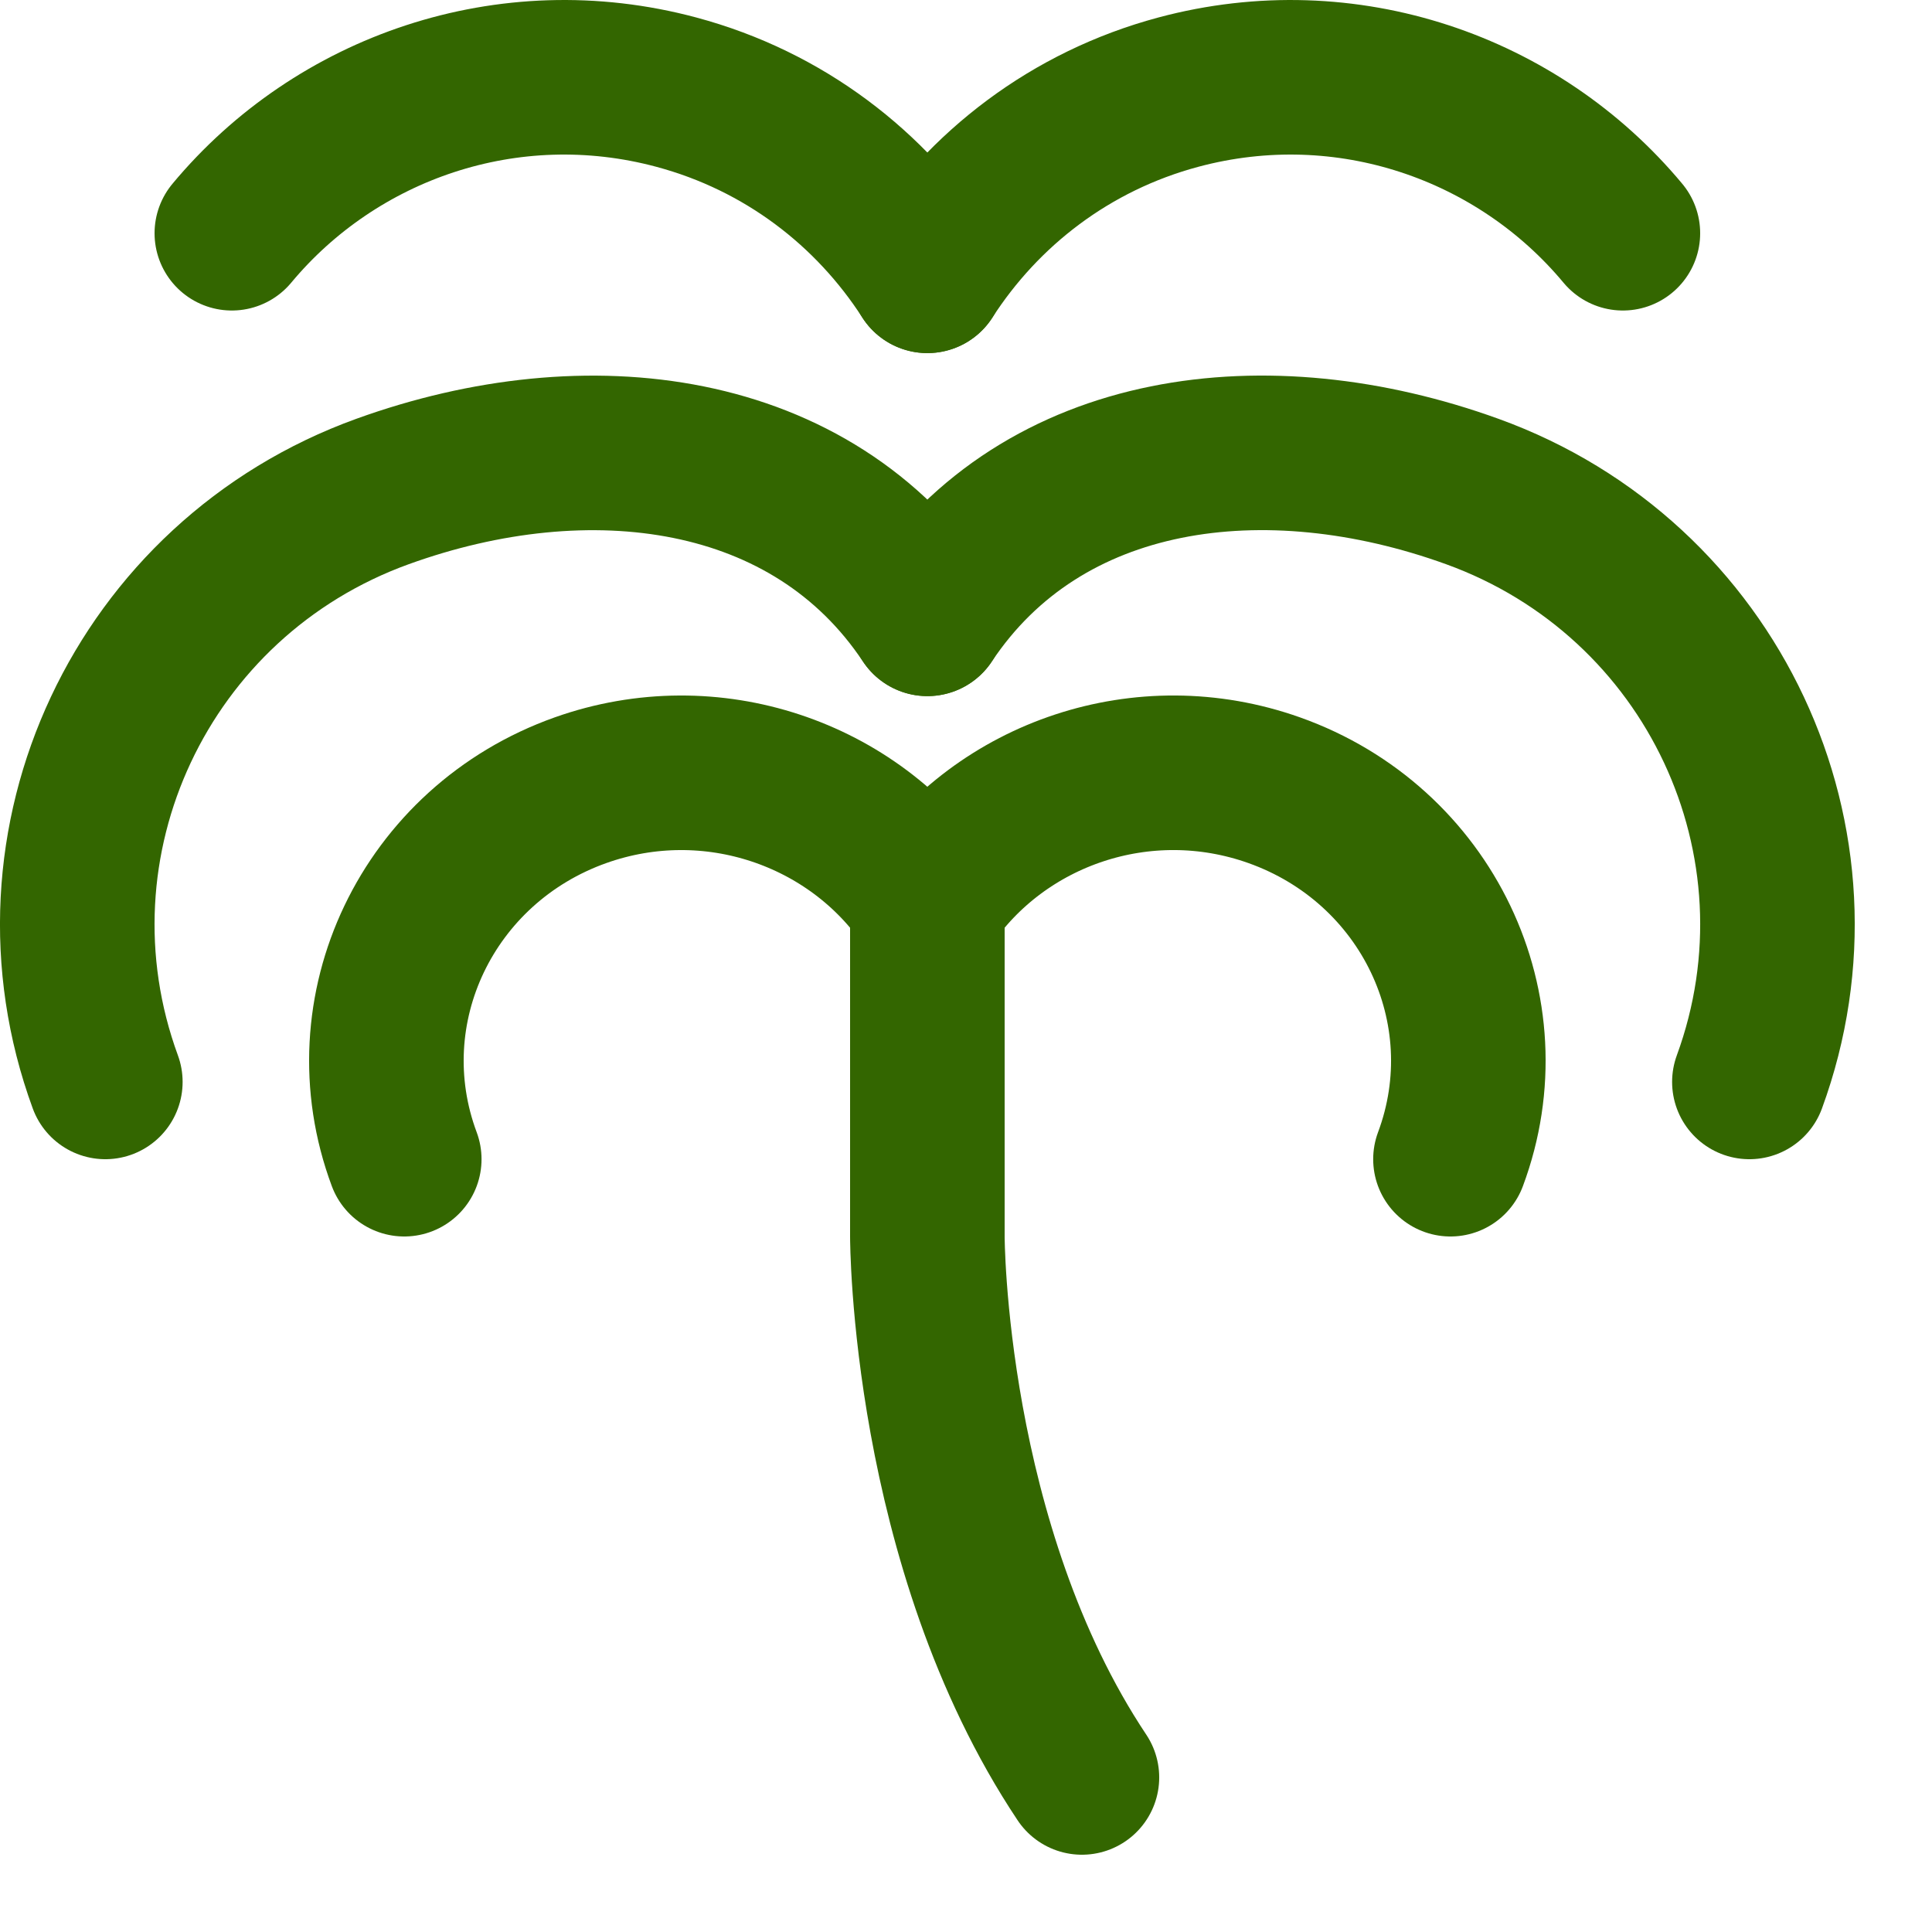
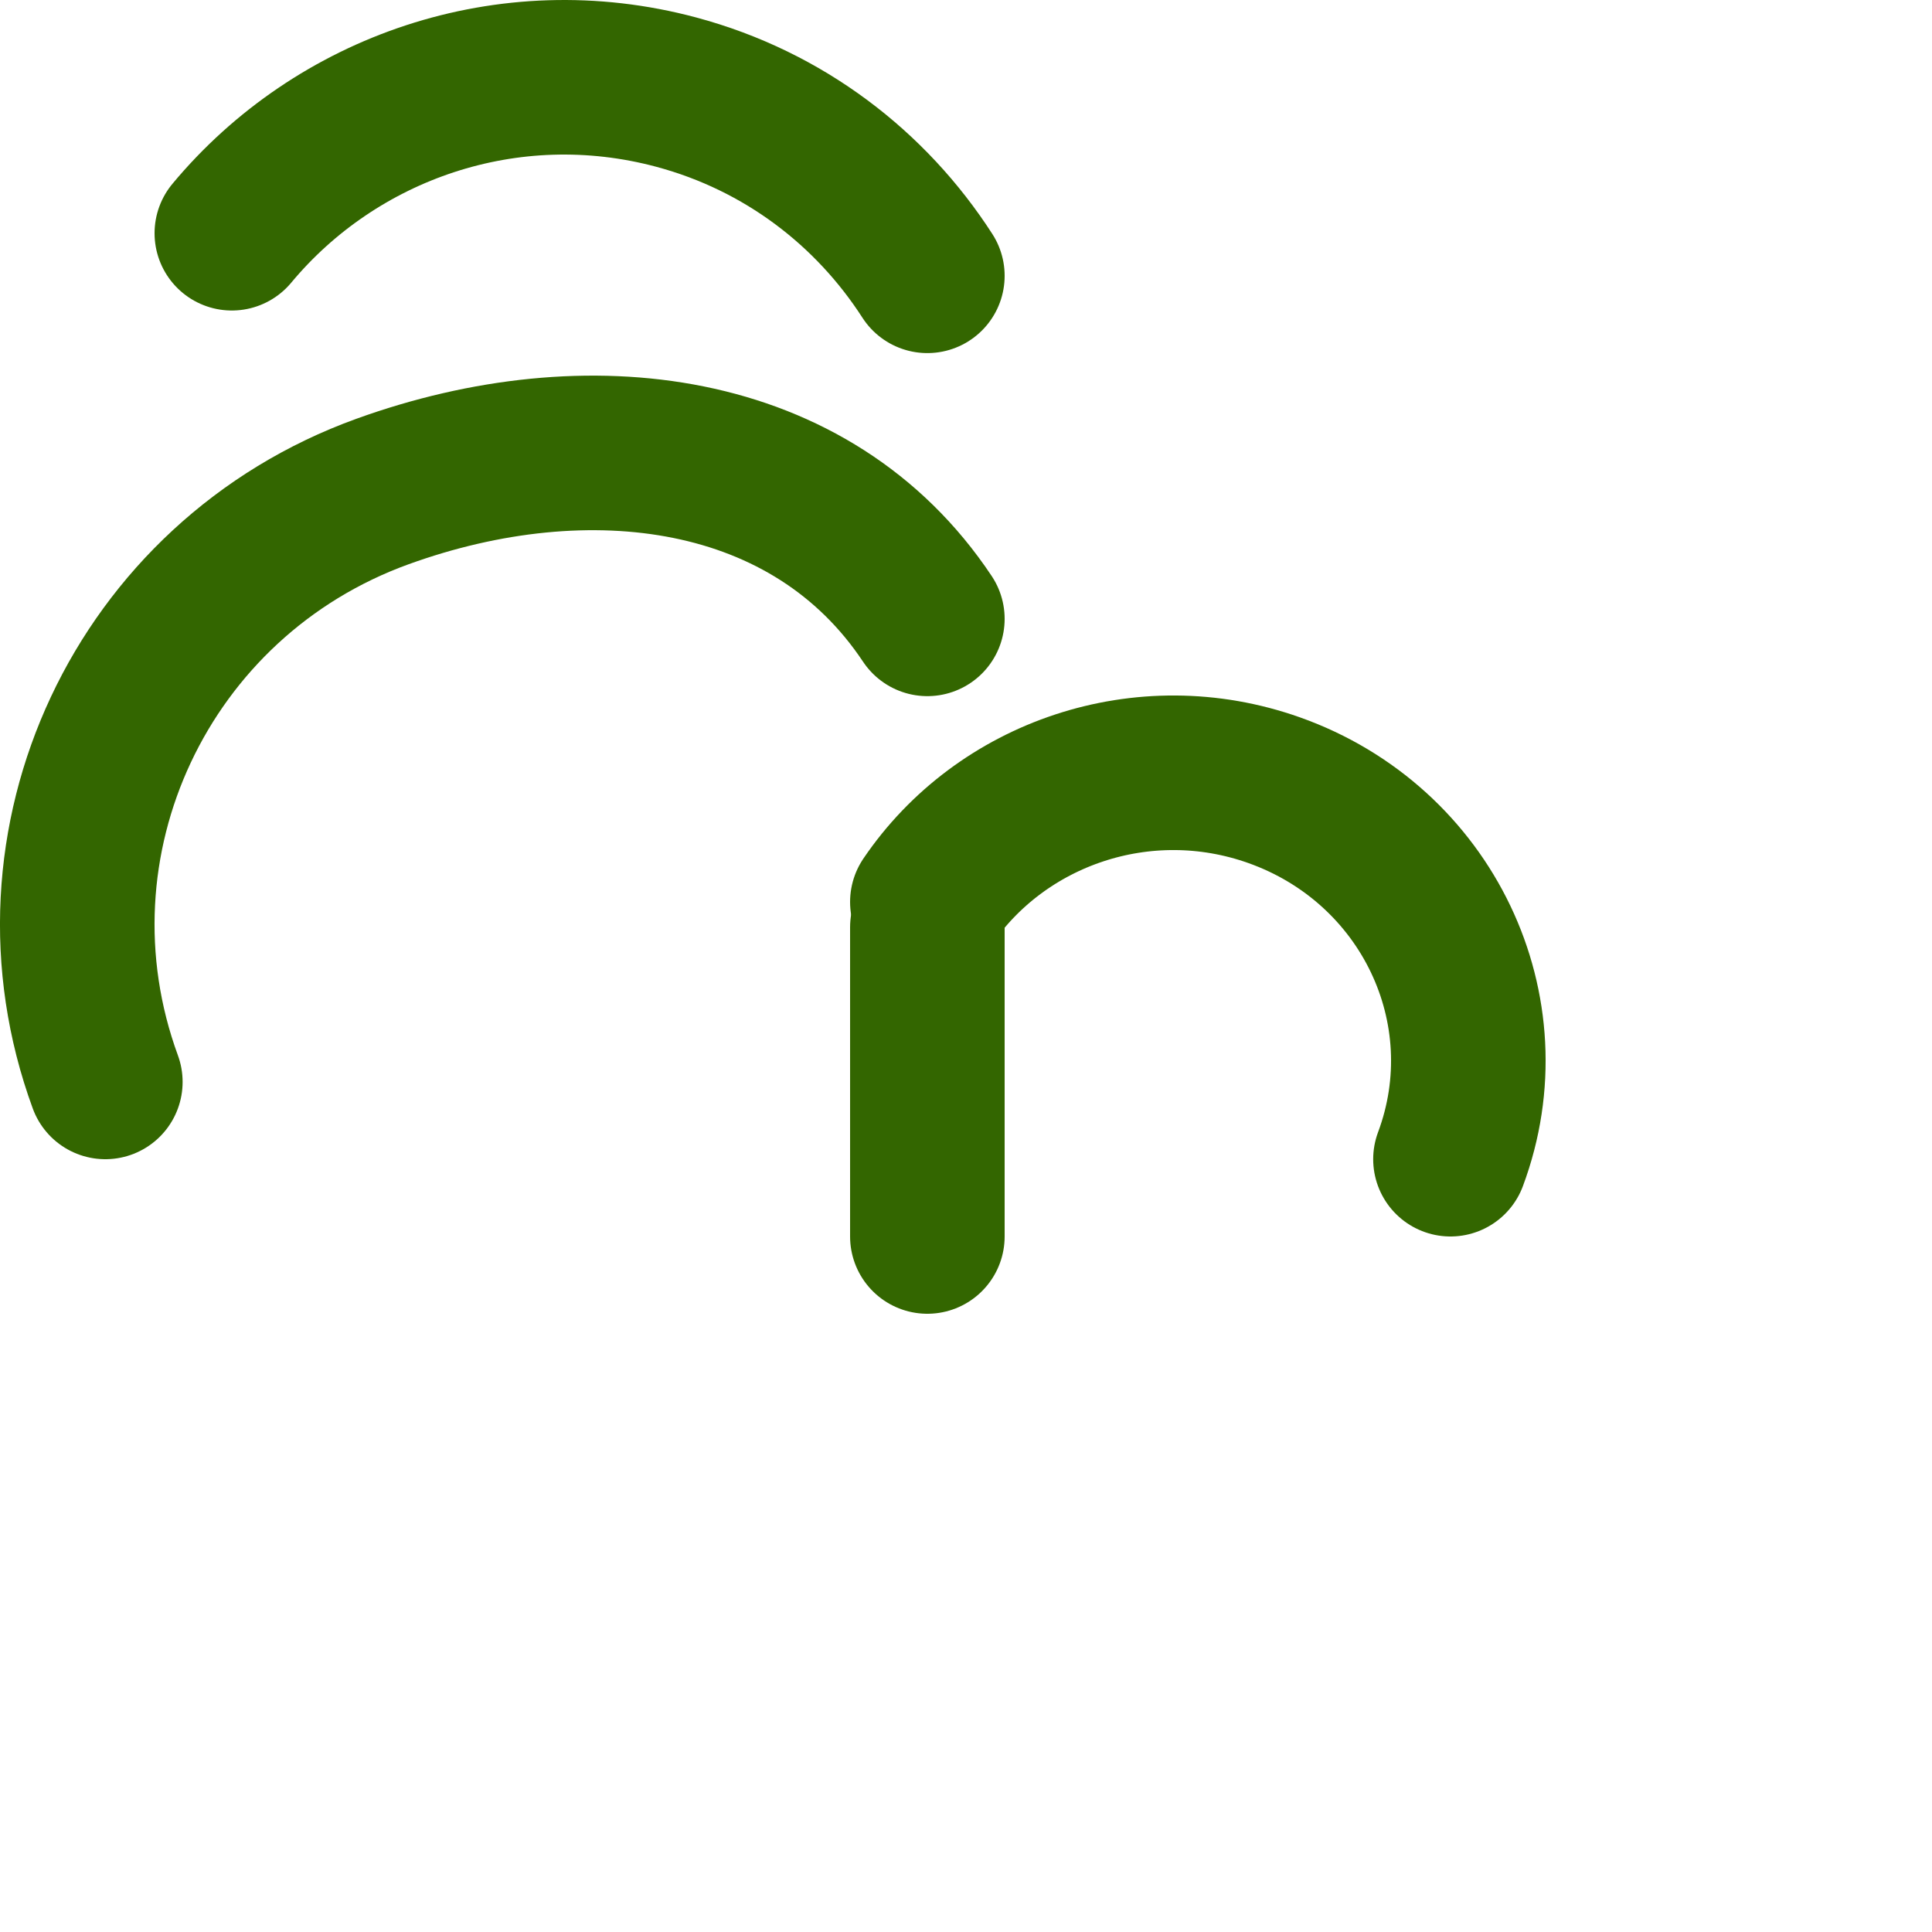
<svg xmlns="http://www.w3.org/2000/svg" enable-background="new 0 0 25 25" width="100" height="100" viewBox="0 0 25 25">
  <title>tree-palm</title>
  <g style="fill:none;stroke:#336600;stroke-width:2;stroke-linecap:round;stroke-linejoin:round;stroke-miterlimit:10">
-     <path d="m12 12v4s0 4 2 7" />
+     <path d="m12 12v4" />
    <path d="m12 3.569c-.726-1.127-1.852-2.003-3.25-2.377-2.176-.583-4.397.201-5.75 1.826" />
-     <path d="m21 3.018c-1.353-1.625-3.574-2.409-5.751-1.826-1.397.374-2.523 1.25-3.249 2.377" />
    <path d="m12 8.008c-1.495-2.247-4.391-2.609-7.05-1.648-3.114 1.126-4.72 4.547-3.587 7.64" />
-     <path d="m22.637 14c1.133-3.093-.472-6.514-3.586-7.64-2.66-.962-5.555-.6-7.05 1.647" />
-     <path d="m12 11.671c-.952-1.404-2.794-2.047-4.487-1.446-1.981.704-3.003 2.842-2.282 4.775" />
    <path d="m18.769 15c.721-1.933-.3-4.071-2.282-4.775-1.693-.601-3.535.041-4.487 1.446" />
  </g>
</svg>